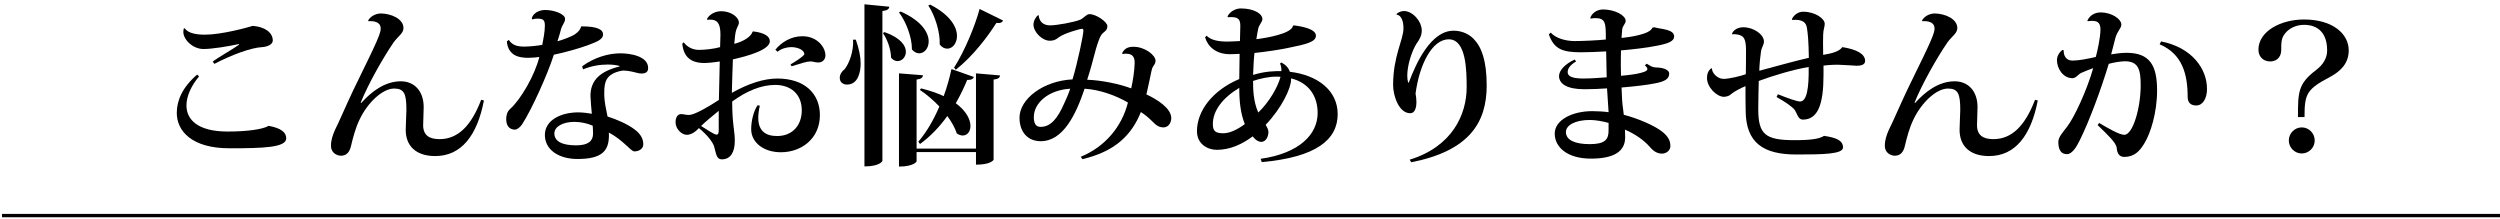
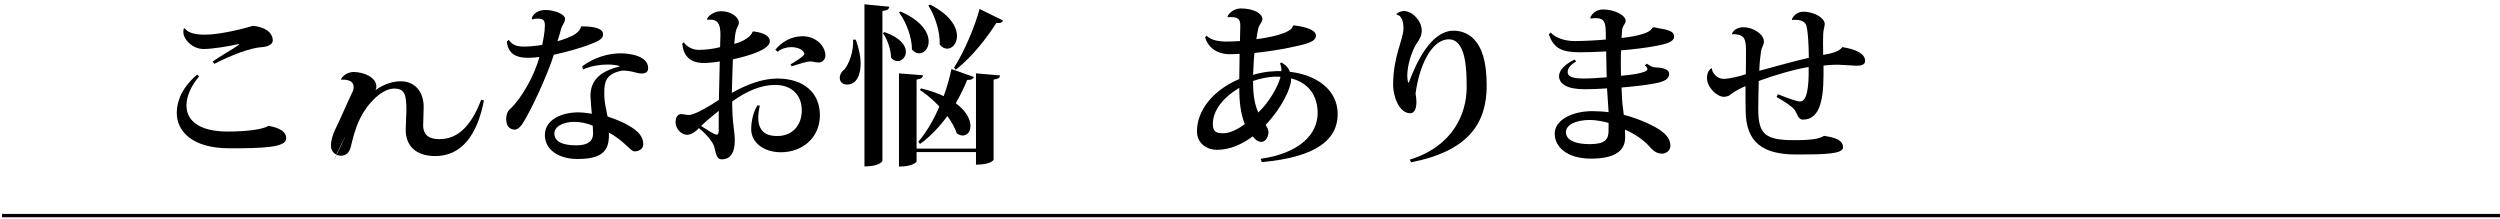
<svg xmlns="http://www.w3.org/2000/svg" version="1.1" id="レイヤー_1" x="0px" y="0px" width="742.163px" height="65px" viewBox="0 0 742.163 65" enable-background="new 0 0 742.163 65" xml:space="preserve">
  <line fill="none" stroke="#060001" stroke-miterlimit="10" x1="0.602" y1="64" x2="742.163" y2="64" />
  <g>
    <path d="M59.092,22.698c-2.306,2.717-3.741,5.843-3.741,8.611c0,4.254,3.434,7.739,12.198,7.739c5.945,0,10.507-0.667,12.199-1.691   c3.741,0.666,5.228,1.999,5.228,3.69c0,2.768-6.817,2.973-16.863,2.973c-11.173,0-15.633-5.126-15.633-10.508   c0-3.639,1.64-7.585,6.048-11.378L59.092,22.698z M70.983,13.063c-3.28,0.718-7.996,1.486-10.559,1.486   c-3.332,0-5.997-2.921-5.997-5.022c0-0.41,0.051-0.82,0.154-1.128L54.89,8.45c0.769,1.127,2.614,1.845,5.945,1.845   c4.972,0,12.762-2.152,14.198-2.614c3.536,0.257,5.945,1.948,5.945,4.356c0,1.18-1.64,1.846-3.126,1.948   c-3.332,0.153-9.226,2.357-14.198,4.972l-0.512-0.666c1.64-1.282,5.997-3.69,7.739-4.972L70.983,13.063z" />
-     <path d="M107.271,30.54c2.973-3.331,6.971-6.406,11.737-6.406c3.998,0,6.766,2.921,6.766,7.637c0,1.691-0.154,4.049-0.154,5.382   c0,3.075,1.896,4.151,4.869,4.151c5.587,0,9.482-4.151,12.353-11.686l0.819,0.205c-1.998,10.404-6.714,16.504-14.453,16.504   c-5.741,0-8.765-3.024-8.765-7.791c0-1.589,0.205-4.562,0.205-5.895c0-4.715-0.615-6.355-3.639-6.355   c-3.485,0-7.893,4.203-10.251,9.175c-1.281,2.614-2.05,5.74-2.511,7.688c-0.461,2.256-1.589,3.076-3.024,3.076   c-1.23,0-2.973-0.872-2.973-2.922c0-1.794,0.563-3.28,1.179-4.716c1.281-2.511,3.075-6.816,5.382-11.686   c3.024-6.355,7.38-14.762,8.047-17.375c0.103-0.359,0.154-0.718,0.154-1.076c0-2.563-3.537-2.153-3.588-2.153l-0.154-0.153   c0.564-1.179,2.102-2.102,3.742-2.153c3.229,0.052,6.766,1.641,6.766,4.357c0,1.537-1.64,2.46-2.871,4.151   c-3.178,4.612-7.637,12.506-9.841,17.99L107.271,30.54z" />
+     <path d="M107.271,30.54c2.973-3.331,6.971-6.406,11.737-6.406c3.998,0,6.766,2.921,6.766,7.637c0,1.691-0.154,4.049-0.154,5.382   c0,3.075,1.896,4.151,4.869,4.151c5.587,0,9.482-4.151,12.353-11.686l0.819,0.205c-1.998,10.404-6.714,16.504-14.453,16.504   c-5.741,0-8.765-3.024-8.765-7.791c0-1.589,0.205-4.562,0.205-5.895c0-4.715-0.615-6.355-3.639-6.355   c-3.485,0-7.893,4.203-10.251,9.175c-1.281,2.614-2.05,5.74-2.511,7.688c-0.461,2.256-1.589,3.076-3.024,3.076   c-1.23,0-2.973-0.872-2.973-2.922c0-1.794,0.563-3.28,1.179-4.716c1.281-2.511,3.075-6.816,5.382-11.686   c0.103-0.359,0.154-0.718,0.154-1.076c0-2.563-3.537-2.153-3.588-2.153l-0.154-0.153   c0.564-1.179,2.102-2.102,3.742-2.153c3.229,0.052,6.766,1.641,6.766,4.357c0,1.537-1.64,2.46-2.871,4.151   c-3.178,4.612-7.637,12.506-9.841,17.99L107.271,30.54z" />
    <path d="M157.858,5.426c0.41-1.486,2.102-2.46,3.947-2.46c2.921,0,5.945,1.281,5.945,2.613c0,1.23-0.871,1.589-1.333,3.537   c-0.153,0.82-0.666,2.152-0.923,3.126c1.436-0.358,4.203-1.384,5.229-2.101c1.128-0.77,1.64-1.538,1.794-2.307   c4.817-0.052,6.509,0.974,6.509,2.357s-1.332,2.05-4.51,3.229c-2.307,0.871-7.228,2.255-10.098,2.818   c-1.794,5.689-6.611,16.401-9.481,20.758c-0.564,0.77-1.384,1.486-2.102,1.486c-0.82,0-2.563-0.409-2.563-3.075   c0-0.871,0.153-2.152,1.127-3.023c3.229-2.87,7.381-10.098,8.714-15.479c-0.462,0.103-2.153,0.257-3.178,0.257   c-2.974,0-4.665-0.666-5.689-2.307c-0.359-0.461-0.769-1.742-0.769-2.563l0.563-0.461c1.025,1.589,2.512,1.998,4.562,1.998   c1.333,0,3.793-0.204,5.382-0.512c0.308-1.589,0.769-3.896,0.769-5.689c0-1.691-0.461-2.102-2.307-2.102   c-0.41,0-0.871,0.051-1.384,0.256L157.858,5.426z M172.825,19.675c3.639-2.666,7.842-3.845,11.378-3.845   c2.87,0,8.201,0.82,8.201,4.357c0,0.409,0,1.64-1.948,1.64c-0.308,0-0.614-0.051-0.922-0.103c-0.923-0.205-2.819-0.769-4.306-0.769   c-0.256,0-0.513,0-0.718,0.051c-4.664,0.923-5.125,3.383-5.125,6.51c0,1.127,0,2.563,0.718,5.792   c0.102,0.409,0.204,0.974,0.256,1.281c2.768,0.871,5.945,2.255,8.047,3.844c2.05,1.537,2.563,3.075,2.563,4.408   c0,1.332-1.281,2.101-2.614,2.101c-1.127,0.052-3.178-3.28-7.637-5.586c0.052,0.205,0.052,0.513,0.052,0.819   c0,4.613-2.051,7.022-9.328,7.022c-5.639,0-9.688-2.768-9.688-7.125c0-4.562,5.023-6.714,9.893-6.714   c1.229,0,2.921,0.205,4.049,0.41c-0.154-1.486-0.359-3.793-0.41-5.279c0-4.716,2.922-7.329,8.662-8.765l-0.052-0.153   c-0.922-0.257-2.102-0.41-3.485-0.41c-2.152,0-4.767,0.358-7.329,1.435L172.825,19.675z M175.951,37.306   c-1.64-0.718-3.639-1.127-5.433-1.127c-3.383,0-5.945,1.384-5.945,3.434c0,2.357,2.307,3.536,6.509,3.536   c3.69,0,4.972-1.435,4.972-3.434C176.053,38.844,176.002,37.768,175.951,37.306z" />
    <path d="M223.617,9.321c3.383,0.41,4.921,1.486,4.921,2.921c0,2.563-6.612,4.408-10.969,5.382   c-0.051,1.589-0.308,8.354-0.308,9.943c4.921-2.768,9.482-4.254,13.531-4.254c8.047,0,12.608,4.459,12.608,10.866   c0,6.919-5.433,11.02-11.583,11.02c-5.023,0-8.815-2.819-8.815-6.868c0-2.512,0.769-5.484,1.896-7.073l0.667,0.103   c-0.308,1.384-0.462,2.563-0.462,3.588c0,3.946,2.204,5.433,5.587,5.433c4.613,0,7.329-3.229,7.329-7.637   c0-4.817-3.28-7.534-7.893-7.534c-4.151,0-8.457,1.794-12.763,4.92c0,6.92,0.77,8.406,0.77,11.687s-1.18,5.484-3.845,5.484   c-1.64,0-1.691-1.743-2.255-3.69c-0.358-1.436-2.307-3.793-4.562-5.587c-1.179,1.333-2.512,1.999-3.588,1.999   c-1.436,0-3.332-1.641-3.332-3.741c0-1.641,0.77-2.409,1.641-2.409s1.281,0.256,2.357,0.256c1.538,0,5.587-2.307,8.867-4.459   c0.103-3.793,0.205-8.252,0.256-11.43c-1.435,0.257-3.588,0.461-4.562,0.461c-2.255,0-6.099-0.461-6.561-5.74l0.41-0.41   c0.974,1.333,2.614,2.256,4.511,2.256c1.845,0,4.562-0.308,6.304-0.82c0.052-1.333,0.052-2.768,0.103-3.741   c0-3.485-1.076-4.408-2.973-4.408c-0.308,0-0.563,0-0.871,0.051l-0.153-0.205c0.204-0.717,1.794-2.357,4.202-2.357   c2.922,0,5.279,1.743,5.279,3.485c0,0.461-0.666,1.538-0.82,2.152c-0.256,0.77-0.409,2.204-0.563,4.05   c3.024-0.77,5.023-2.256,5.433-3.588L223.617,9.321z M213.366,32.898c-1.793,1.486-4.151,3.383-5.228,4.51   c1.691,1.025,3.844,2.563,4.613,2.563c0.513,0,0.614-0.666,0.614-1.229V32.898z M230.177,14.754   c1.794-2.204,4.664-3.998,7.996-3.998c4.562,0,6.868,3.383,6.868,5.689c0,1.128-0.82,2.102-1.999,2.102   c-1.23,0-1.538-0.308-2.512-0.308s-2.768,0.563-5.535,1.436l-0.308-0.564c0.666-0.358,4.101-2.46,4.101-3.075   c-0.103-1.332-2.204-2.05-3.896-2.05c-1.333,0-3.024,0.461-4.049,1.384L230.177,14.754z" />
    <path d="M254.062,11.781c0.974,2.717,1.435,5.125,1.435,7.073c0,2.46-0.718,6.253-4.049,6.253c-1.128,0-2.152-0.666-2.152-1.999   c0-0.974,0.563-1.896,1.435-2.563c1.281-1.538,2.768-5.33,2.512-8.765H254.062z M256.625,1.274l7.381,0.718   c-0.103,0.717-0.513,1.076-2.051,1.281v44.488c0,0.052-0.717,1.641-5.33,1.641V1.274z M262.57,9.526   c4.818,1.691,6.355,4.049,6.355,5.843c0,1.589-1.179,2.768-2.46,2.768c-0.666,0-1.384-0.308-1.947-1.025   c0-2.306-1.077-5.433-2.409-7.277L262.57,9.526z M267.388,3.427c6.253,2.768,8.303,6.305,8.303,8.867   c0,2.102-1.332,3.536-2.819,3.536c-0.717,0-1.486-0.358-2.152-1.127c0.052-3.485-1.691-8.201-3.844-11.02L267.388,3.427z    M289.735,44.123V21.776l7.124,0.614c-0.051,0.667-0.461,1.076-1.896,1.23v23.782c0,0.103-0.82,1.486-5.228,1.486v-3.742h-17.632   v2.769c0,0.103-0.923,1.537-5.228,1.537V21.776L274,22.34c-0.103,0.718-0.461,1.076-1.896,1.281v20.502H289.735z M273.436,26.235   c2.665,0.666,4.869,1.435,6.714,2.306c1.025-2.818,1.794-5.586,2.307-8.047l6.663,2.358c-0.256,0.563-0.718,0.922-1.999,0.871   c-0.871,2.152-1.999,4.511-3.383,6.919c3.178,2.358,4.356,4.869,4.356,6.766c0,1.691-0.974,2.819-2.306,2.819   c-0.513,0-1.128-0.205-1.743-0.615c-0.563-1.691-1.537-3.434-2.819-5.177c-2.203,3.075-4.92,5.997-8.098,8.304l-0.513-0.667   c2.512-2.921,4.613-6.611,6.253-10.455c-1.794-1.896-3.844-3.64-5.792-4.921L273.436,26.235z M276.152,1.377   c5.997,3.075,7.945,6.663,7.945,9.328c0,2.204-1.385,3.741-2.871,3.741c-0.769,0-1.589-0.358-2.255-1.229   c0.154-3.64-1.384-8.56-3.383-11.584L276.152,1.377z M283.225,20.085c3.28-5.126,6.305-12.66,7.586-17.427l6.971,3.434   c-0.257,0.513-0.718,0.872-1.999,0.718c-2.665,4.203-6.971,9.893-12.045,13.89L283.225,20.085z" />
-     <path d="M333.095,15.83c0.615-1.229,1.486-1.947,3.383-1.947c3.435,0,6.561,2.512,6.561,4.151c0,0.615-0.308,1.128-0.615,1.538   c-0.308,0.461-0.461,0.819-0.614,1.589c-0.41,1.947-1.025,4.972-1.486,6.868c3.126,1.435,7.38,4.1,7.38,7.021   c0,1.486-0.922,2.768-2.307,2.768c-1.384,0-2.255-0.666-3.434-1.896c-0.871-0.871-1.999-1.845-3.28-2.665   c-2.768,6.919-7.739,11.737-17.375,13.992l-0.462-0.718c7.381-3.023,12.25-9.123,13.993-16.094c-3.69-2.152-8.457-3.844-12.865-4.1   c-2.563,7.637-6.355,15.581-13.019,15.581c-3.844,0-6.304-2.717-6.304-6.971c0-5.638,7.175-10.969,15.734-11.379   c1.486-4.869,3.229-13.224,3.229-14.402c0-0.461-0.103-0.614-0.41-0.614c-0.615,0-5.433,1.384-6.868,2.511   c-0.974,0.77-1.538,1.025-2.717,1.025c-2.204,0-4.817-2.563-4.817-4.767c0-1.076,0.615-2.255,1.384-2.819l0.153,0.052   c0.205,2.152,1.691,2.973,3.383,2.973c2.051,0,7.022-0.923,8.867-1.641c1.128-0.461,1.896-1.691,2.819-1.691   c2.102,0,5.382,2.409,5.33,3.537c0,1.537-1.128,1.589-1.845,2.716c-0.77,1.282-1.436,3.588-1.999,5.741   c-0.513,1.999-1.23,4.664-2.153,7.482c4.408,0.154,9.688,1.282,13.07,2.563c0.461-1.999,0.974-5.126,1.025-7.483   c0-1.025,0-2.819-2.614-2.819c-0.308,0-0.615,0.052-0.923,0.103L333.095,15.83z M317.719,26.338   c-6.407,0.358-10.814,4.202-10.814,8.405c0,1.794,0.513,2.922,1.999,2.922c2.973,0,5.022-2.409,7.021-6.971   C316.438,29.618,317.156,27.978,317.719,26.338z" />
    <path d="M384.041,7.527c2.564,0.308,6.613,1.076,6.613,3.075c0,1.896-3.127,2.563-7.842,3.536   c-3.127,0.667-7.023,1.23-10.406,1.589c-0.205,1.794-0.307,4.101-0.408,6.51c3.689-1.128,6.406-1.128,8.404-1.128   c0.051-0.871-0.102-1.589-0.41-2.255l0.41-0.308c1.334,0.718,2.152,1.641,2.512,2.768c8.303,0.974,14.197,5.587,14.197,12.558   c0,7.586-6.355,12.813-22.551,14.248l-0.309-0.974c11.48-1.64,16.863-7.227,16.914-13.531c0-5.125-2.613-9.021-7.893-10.353v0.409   c0,2.461-2.768,8.406-7.535,13.378c0.461,0.82,0.82,1.435,0.82,2.152c0,0.974-0.512,2.922-2.203,2.922   c-0.615,0-1.59-0.462-2.461-1.641c-3.178,2.358-6.766,3.998-10.66,3.998c-2.717,0-5.895-1.691-5.895-5.535   c0-6.15,4.766-12.198,12.557-15.479c0.051-2.511,0.051-5.125,0.104-7.482c-0.975,0.051-2,0.103-2.922,0.103   c-4.203,0-6.611-2.409-7.33-5.023l0.461-0.461c1.129,1.179,3.127,1.742,6.1,1.742c1.129,0,2.563-0.103,3.793-0.153   c0.051-1.691,0.104-3.536,0.104-4.459c0-1.999-0.514-2.87-3.691-2.614l-0.102-0.256c0.615-1.333,2.307-2.358,3.945-2.358   c3.844,0,6.408,1.538,6.408,3.178c0,0.82-0.975,1.641-1.23,2.769c-0.205,0.871-0.359,1.947-0.564,3.178   c2.922-0.359,10.404-1.589,10.865-3.947L384.041,7.527z M363.182,39.562c1.846,0,4.15-1.077,6.355-2.717   c-1.23-3.127-1.641-6.561-1.641-10.764c-4.971,2.973-7.842,6.817-7.842,10.712C360.055,38.895,360.771,39.562,363.182,39.562z    M371.998,24.031c0,2.152,0,5.945,1.537,9.379c3.127-2.973,5.791-7.482,6.611-10.609c-0.461-0.051-0.975-0.051-1.332-0.051   C376.814,22.75,373.996,23.313,371.998,24.031z" />
    <path d="M414.537,4.247c0.359-0.563,1.486-0.974,2.205-0.974c2.664,0,5.33,3.075,5.33,5.791c0,1.486-0.666,2.666-1.59,3.947   c-1.486,2.408-2.715,6.509-2.715,9.481c0,0.77,0.102,1.436,0.256,1.999h0.205c2.203-5.895,6.611-15.428,13.326-15.376   c1.742,0,4.1,0.563,5.895,2.409c2.357,2.408,3.895,6.406,3.895,13.89c0,10.969-5.176,19.374-22.398,22.757l-0.461-0.769   c12.66-3.896,16.914-13.429,16.914-21.476c0-4.921-0.104-14.249-5.279-14.249c-5.023-0.051-8.764,7.586-9.893,16.094   c0.154,0.82,0.256,1.691,0.256,2.512c0,1.845-0.512,3.331-1.844,3.331c-3.332,0-5.074-5.125-5.074-8.354   c0-8.661,3.074-13.428,3.074-16.862c0-2.204-0.666-3.844-1.998-4.049L414.537,4.247z" />
    <path d="M472.096,5.323c0.41-1.281,1.846-2.512,3.793-2.512c3.486,0,6.715,1.743,6.715,3.383c0,0.82-0.82,1.333-1.025,2.461   c-0.051,0.409-0.104,1.384-0.205,2.613c2.152-0.205,8.559-1.076,9.123-3.023l0.564-0.154c2.152,0.615,5.945,0.564,5.945,2.768   c-0.051,1.436-1.896,2.102-5.125,2.717c-2.922,0.615-7.586,1.128-10.662,1.384c-0.051,1.538-0.051,3.075-0.051,4.511   c0,0.974,0.051,2.102,0.051,3.023c1.486-0.103,7.842-0.717,7.842-1.947c0-0.308-0.256-0.769-0.768-1.128l0.563-0.513   c1.23,0.718,1.539,1.077,2.768,1.128c1.59,0,3.896,0.461,3.896,1.845c0,1.487-1.18,2.307-4.203,2.871   c-2.203,0.461-6.201,0.922-9.943,1.229c0.102,2.563,0.205,4.921,0.461,6.355c0.051,0.564,0.154,1.128,0.205,1.743   c4.203,1.076,9.021,3.178,11.225,4.869c1.947,1.486,2.613,2.818,2.613,4.407c0,1.333-1.229,2.256-2.51,2.256   c-1.23,0-2.41-0.564-3.641-2.051c-1.691-1.896-4.15-3.689-7.328-5.074l0.051,2.307c0,3.998-3.074,6.305-10.148,6.305   c-7.072,0-10.764-3.435-10.764-7.432c0-3.998,5.125-6.663,11.123-6.663c1.436,0,3.434,0.103,4.869,0.308   c0-0.564-0.461-6.612-0.461-7.073c-1.744,0.153-4.664,0.256-6.715,0.256c-5.074,0-7.535-1.537-7.535-3.946   c0.053-1.691,1.744-3.485,4.613-4.869l0.461,0.563c-1.742,1.025-2.512,2.102-2.512,3.178c0,1.281,1.436,1.896,4.717,1.896   c1.998,0,4.971-0.205,6.867-0.358l-0.154-7.688c-2.51,0.153-5.842,0.256-7.584,0.256c-5.383,0-7.945-0.974-9.432-5.33l0.564-0.513   c1.434,1.641,4.355,2.512,7.072,2.512c2.357,0,6.92-0.205,9.277-0.461V9.834c-0.104-2.87-0.154-4.459-3.076-4.459   c-0.41,0-0.871,0.051-1.383,0.153L472.096,5.323z M477.529,36.486c-1.59-0.462-3.896-0.872-5.535-0.872   c-4.357,0-7.125,1.538-7.125,3.588c0,2.409,2.717,3.588,7.072,3.588c4.563,0,5.639-1.384,5.588-4.203V36.486z" />
    <path d="M514.176,9.987c0.461-1.23,1.947-1.896,3.332-1.896c3.125,0,6.15,2.153,6.15,4.254c0,0.923-0.668,1.641-0.873,2.922   c-0.205,1.333-0.461,3.69-0.512,5.74c4.152-1.127,11.275-3.075,14.711-3.844c-0.053-4.664-0.309-7.381-0.564-8.815   c-0.154-0.923-0.514-2.461-3.383-2.461c-0.309,0-0.666,0-0.975,0.052l-0.102-0.257c0.41-0.974,1.641-2.203,3.332-2.203   c3.588,0,6.406,2.05,6.406,3.588c0,0.974-0.41,1.589-0.461,3.178c-0.053,0.922-0.053,3.587,0,6.048   c2.768-0.462,4.766-1.025,5.689-2.307c4.201,0.666,6.764,1.999,6.764,4.101c0,1.127-1.178,1.435-2.51,1.435   c-0.053,0-4.717-0.308-5.639-0.308c-1.947,0-3.793,0.205-4.203,0.257v2.768c0,8.713-1.641,13.274-6.15,13.274   c-1.383,0-1.691-1.794-2.357-2.818c-0.615-0.872-2.666-2.358-5.434-3.896l0.41-0.82c2.768,1.128,5.639,2.152,6.561,2.152   c2,0,2.666-3.895,2.563-10.25c-4.715,0.819-10.559,2.563-14.813,4.151c-0.051,2.409-0.152,5.484-0.152,8.354   c0,7.534,2.102,9.226,10.762,9.226c5.332,0,7.484-0.461,8.766-1.281c3.434,0.513,5.637,1.281,5.637,3.434   c0,1.999-5.791,2.102-13.838,2.102c-9.688,0-15.068-3.331-15.068-13.172c0-1.025-0.104-5.997-0.051-7.125   c-1.385,0.564-2.973,1.436-3.691,1.948c-0.82,0.513-0.973,1.076-2.664,1.229c-2.205,0-5.074-2.87-5.074-5.586   c0-1.23,0.357-2.153,1.229-2.871l0.258,0.052c-0.053,1.23,1.537,3.075,3.434,3.075c1.691,0,5.023-0.82,6.611-1.384   c0.051-2.614,0.051-5.074,0.051-7.124c0-2.461-0.357-3.896-1.537-4.357c-0.77-0.409-2.256-0.461-2.563-0.358L514.176,9.987z" />
-     <path d="M568.557,30.54c2.973-3.331,6.969-6.406,11.736-6.406c3.998,0,6.766,2.921,6.766,7.637c0,1.691-0.154,4.049-0.154,5.382   c0,3.075,1.896,4.151,4.869,4.151c5.588,0,9.482-4.151,12.354-11.686l0.818,0.205c-1.998,10.404-6.713,16.504-14.453,16.504   c-5.74,0-8.764-3.024-8.764-7.791c0-1.589,0.205-4.562,0.205-5.895c0-4.715-0.615-6.355-3.639-6.355   c-3.486,0-7.895,4.203-10.252,9.175c-1.281,2.614-2.051,5.74-2.512,7.688c-0.461,2.256-1.588,3.076-3.023,3.076   c-1.23,0-2.973-0.872-2.973-2.922c0-1.794,0.564-3.28,1.178-4.716c1.283-2.511,3.076-6.816,5.383-11.686   c3.023-6.355,7.381-14.762,8.047-17.375c0.102-0.359,0.154-0.718,0.154-1.076c0-2.563-3.537-2.153-3.588-2.153l-0.154-0.153   c0.564-1.179,2.102-2.102,3.742-2.153c3.229,0.052,6.766,1.641,6.766,4.357c0,1.537-1.641,2.46-2.871,4.151   c-3.178,4.612-7.637,12.506-9.84,17.99L568.557,30.54z" />
-     <path d="M619.656,6.144c0.717-1.589,2.203-2.46,3.998-2.46c3.125,0,6.1,1.896,6.1,3.639c0,1.076-1.23,1.896-1.795,4.049   c-0.359,1.486-0.82,3.229-1.23,4.767c1.18-0.205,2.973-0.461,4.563-0.461c6.918,0,9.072,3.741,9.072,11.173   c0,6.612-1.949,12.763-3.793,15.735c-1.539,2.563-3.127,3.946-5.895,3.998c-1.436,0-2.152-0.871-2.307-2.717   c-0.154-1.486-2.613-3.793-5.639-6.714l0.41-0.666c2.41,1.435,5.998,3.536,7.484,3.536c2.563,0,4.869-7.996,4.869-14.659   c0-4.51-0.564-7.175-4.664-7.175c-1.281,0-3.641,0.409-4.818,0.769c-2.205,7.329-5.74,16.965-8.611,22.705   c-0.922,1.896-2.254,4.101-3.793,4.101c-1.793,0-2.563-1.332-2.563-3.69c0-1.435,1.59-3.075,2.563-4.407   c2.152-2.717,5.945-10.917,7.791-17.427c-0.922,0.308-2.666,0.974-3.639,1.436c-0.719,0.358-1.486,1.537-2.512,1.537   c-2.768,0-4.613-2.819-4.613-5.382c0-1.281,0.871-2.512,1.691-3.023l0.309,0.103c-0.053,1.486,0.615,3.075,2.613,3.075   c1.896,0,4.459-0.513,6.92-1.077c0.461-1.589,1.383-5.843,1.383-8.098c0-1.691-0.512-2.614-2.408-2.614c-0.41,0-0.82,0-1.332,0.103   L619.656,6.144z M641.541,12.294c9.176,1.794,13.686,8.149,13.635,14.146c0,2.87-1.281,4.869-3.178,4.869   c-1.18,0-2.563-0.41-2.563-2.614c0-6.663-1.59-12.711-8.305-15.53L641.541,12.294z" />
-     <path d="M682.186,34.743c0-7.329,0-9.892,5.434-13.992c1.947-1.486,3.229-3.435,3.229-5.792c0-7.329-5.381-7.586-6.816-7.586   c-2.768,0-4.715,1.333-5.639,2.512c-1.178,1.384-1.178,2.819-1.178,4.972c0,1.538-0.82,3.383-3.332,3.383   c-1.896,0-3.434-1.333-3.434-3.485c0-5.484,6.662-8.97,13.531-8.97c8.609,0,13.273,4.306,13.273,9.175   c0,3.946-2.512,6.202-5.381,7.791c-7.125,3.741-7.74,5.074-7.74,11.993H682.186z M679.469,41.714c0-2.152,1.742-3.896,3.844-3.896   s3.846,1.743,3.846,3.896c0,2.102-1.744,3.844-3.846,3.844C681.109,45.558,679.469,43.713,679.469,41.714z" />
  </g>
  <g>
</g>
  <g>
</g>
  <g>
</g>
  <g>
</g>
  <g>
</g>
  <g>
</g>
</svg>